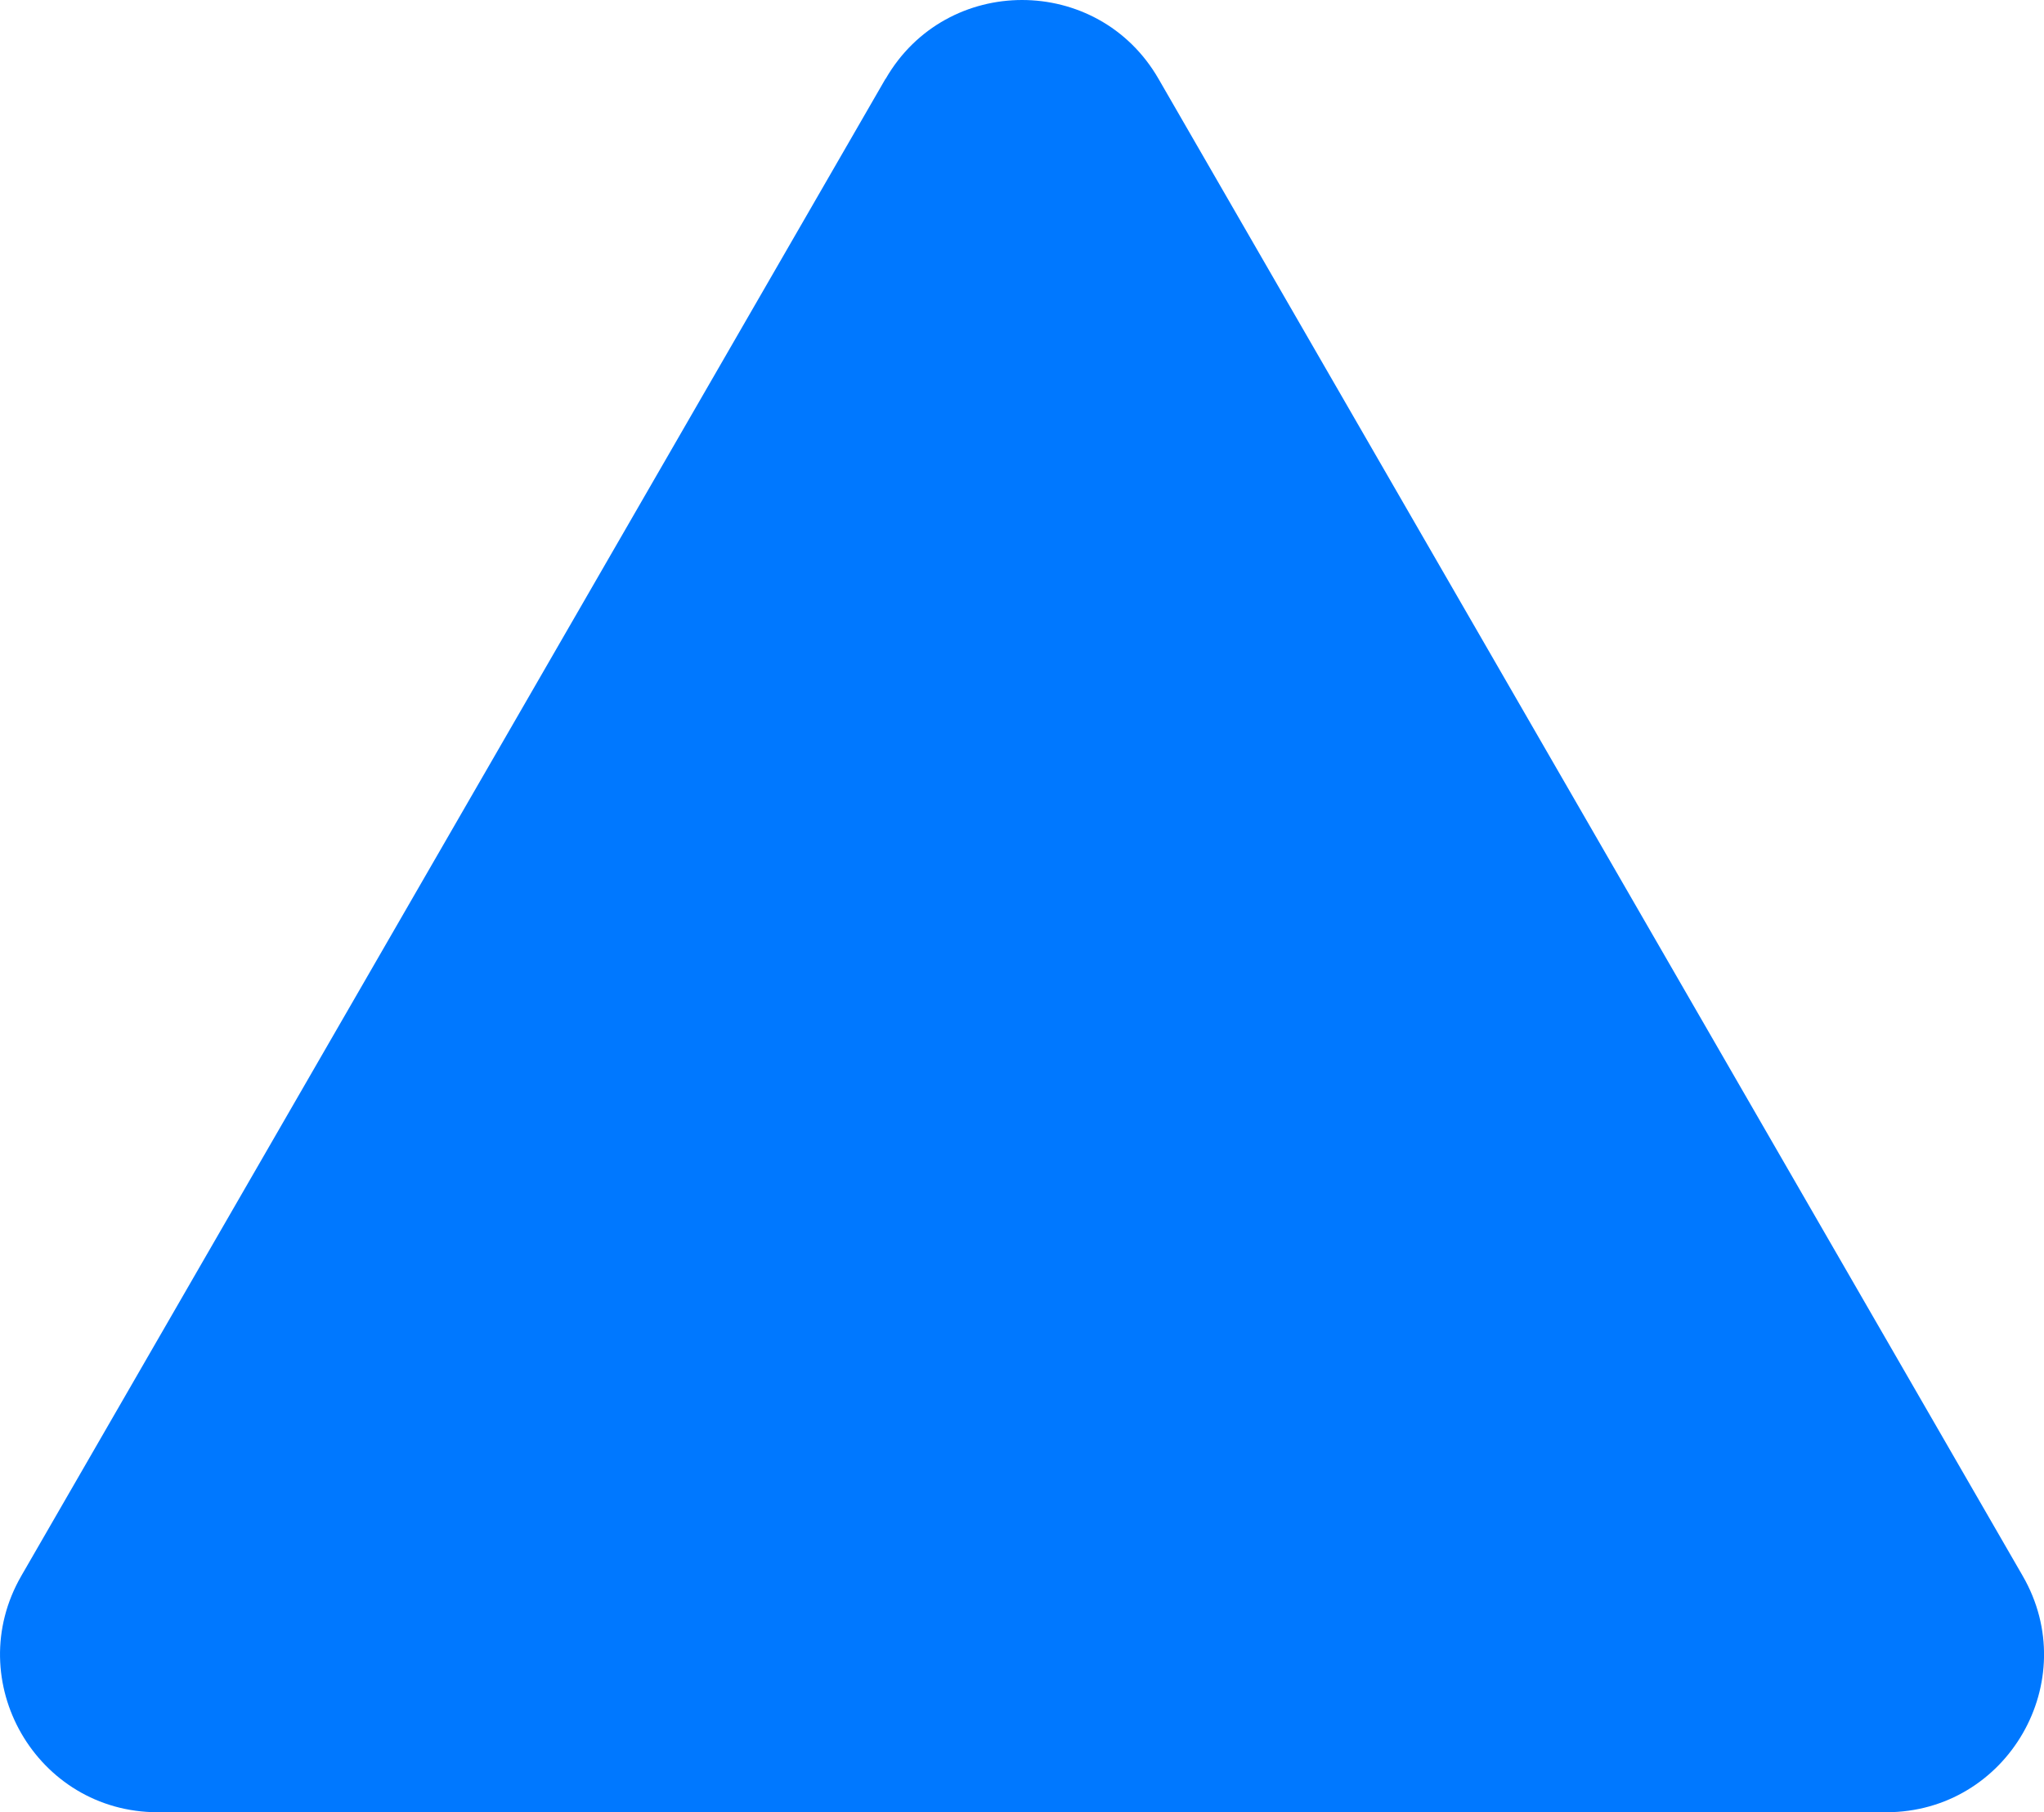
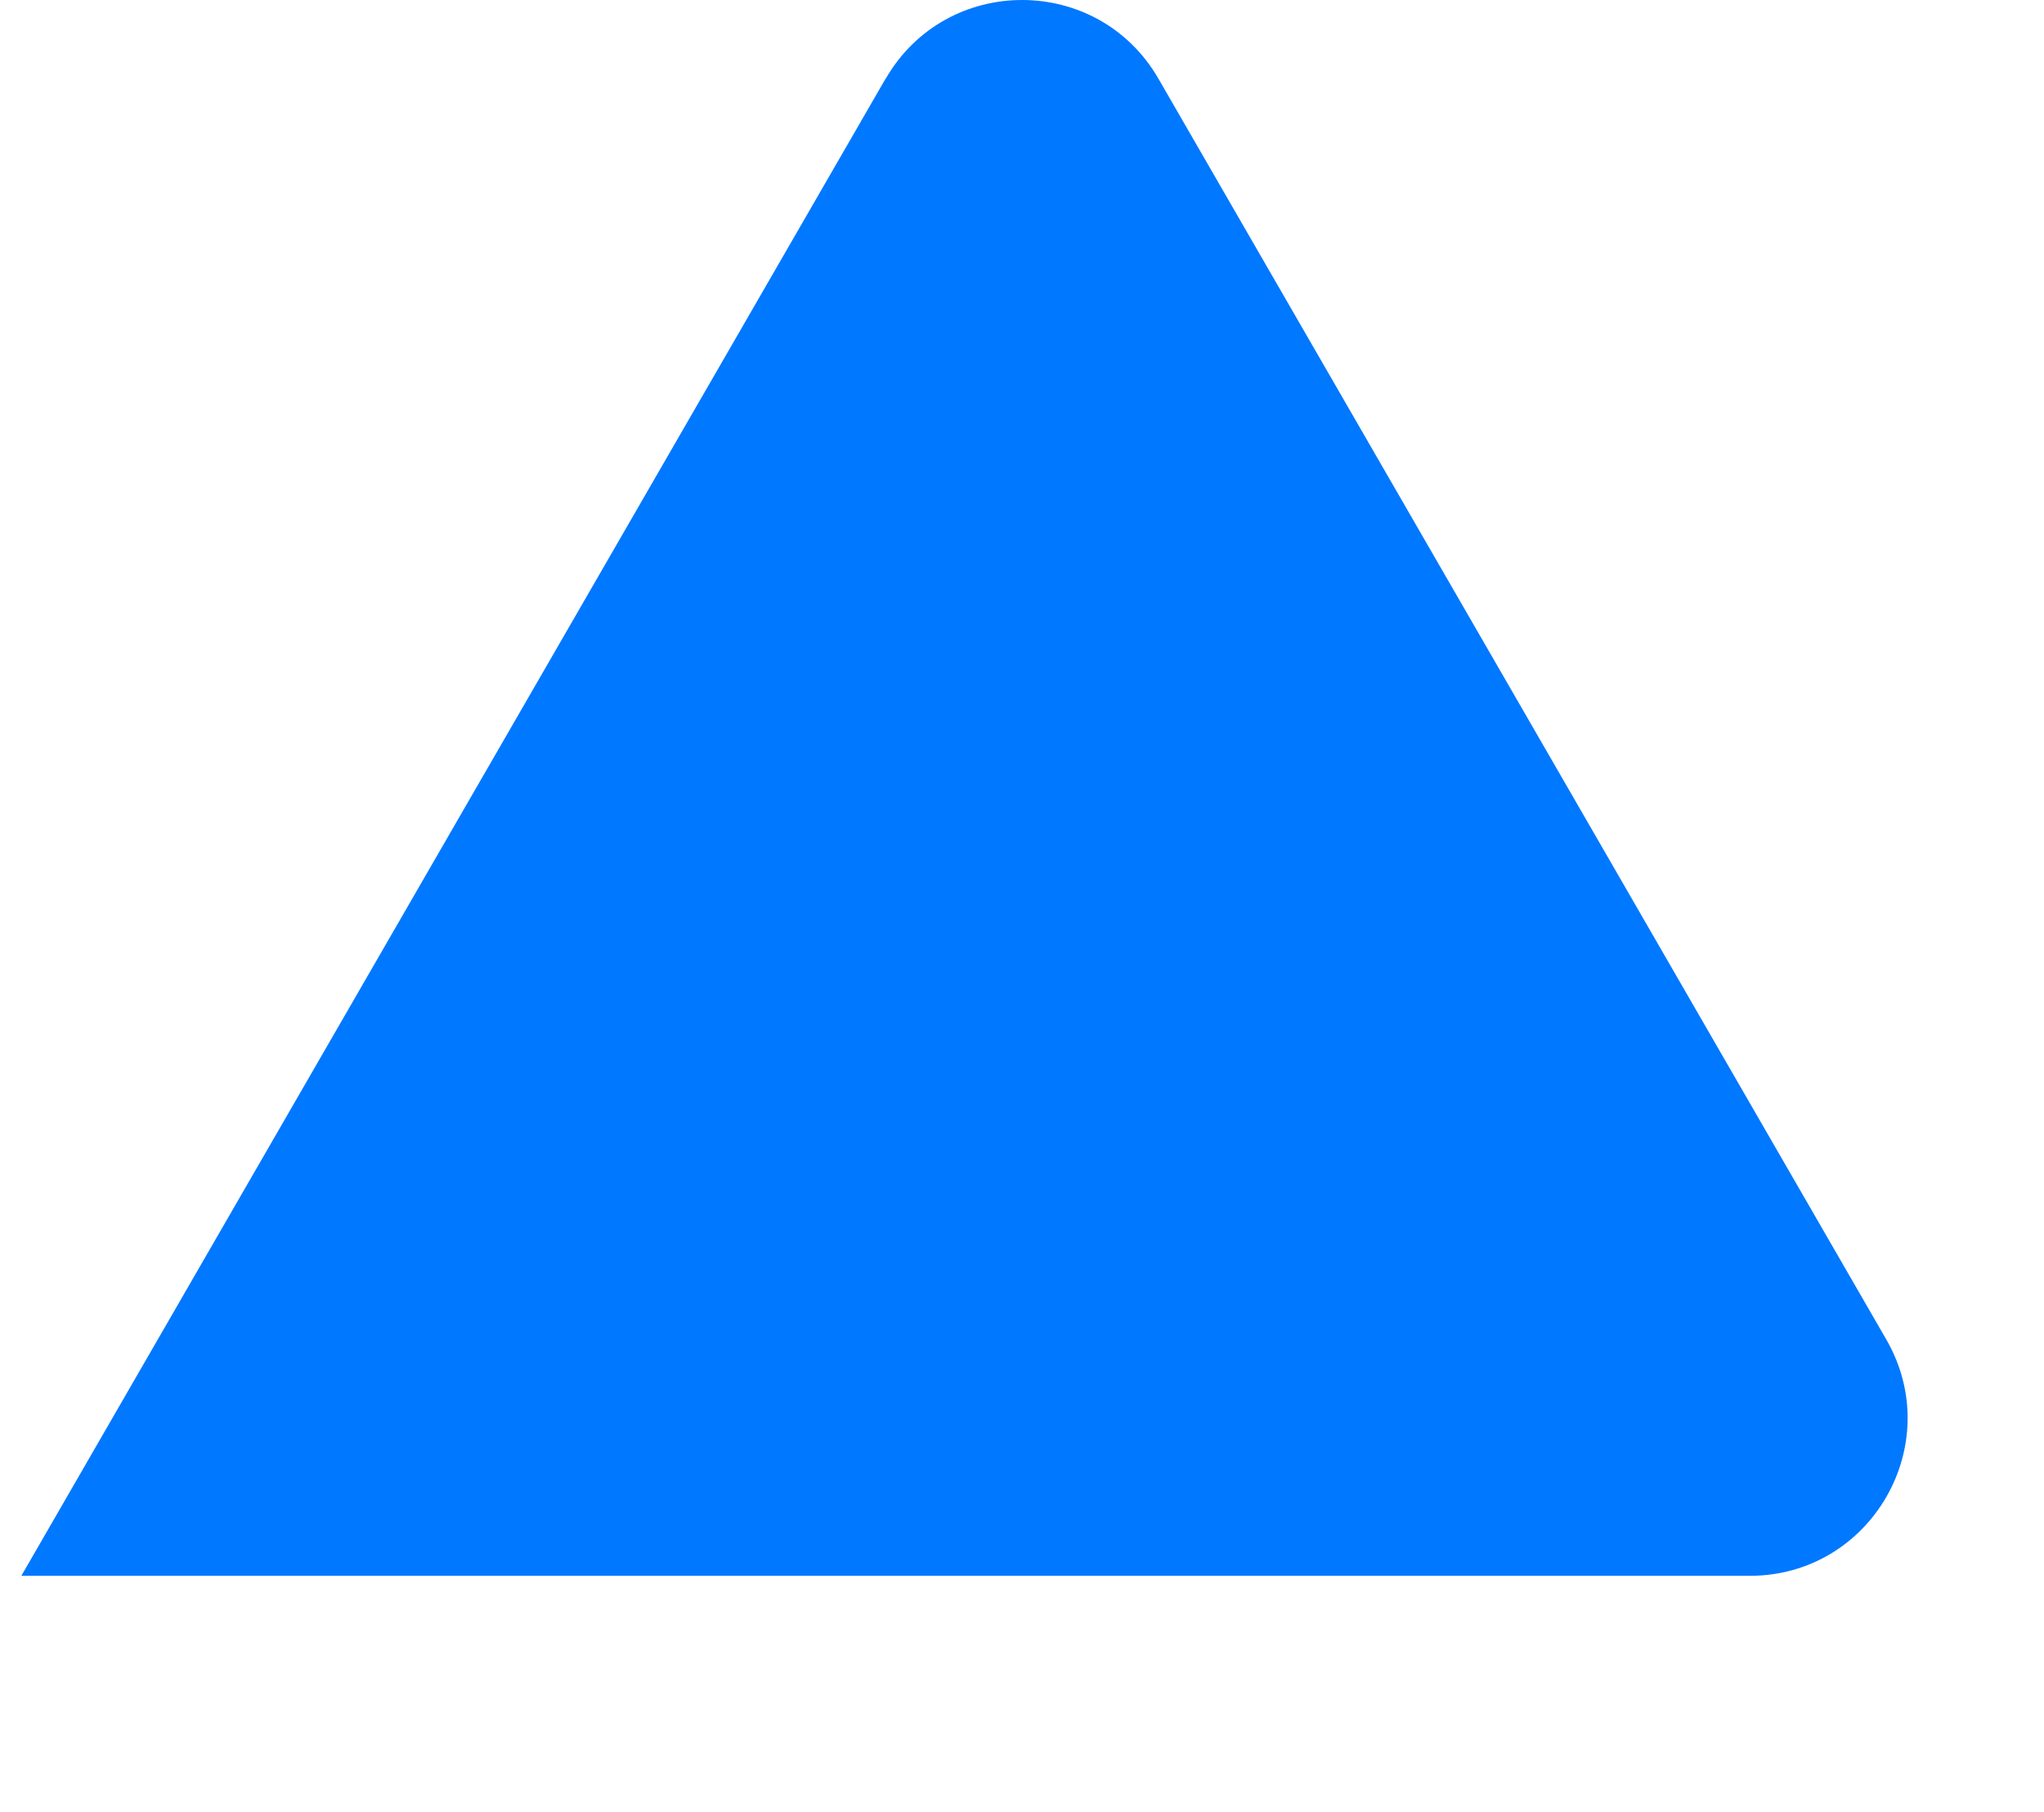
<svg xmlns="http://www.w3.org/2000/svg" id="_レイヤー_2" viewBox="0 0 124.51 110.38">
  <defs>
    <style>.cls-1{fill:#0078ff;}</style>
  </defs>
  <g id="design">
-     <path class="cls-1" d="M53.94,4.8L1.3,95.98c-3.69,6.4.92,14.4,8.31,14.4h105.29c7.39,0,12.01-8,8.31-14.4L70.57,4.8c-3.69-6.4-12.93-6.4-16.62,0Z" />
+     <path class="cls-1" d="M53.94,4.8L1.3,95.98h105.29c7.39,0,12.01-8,8.31-14.4L70.57,4.8c-3.69-6.4-12.93-6.4-16.62,0Z" />
  </g>
</svg>